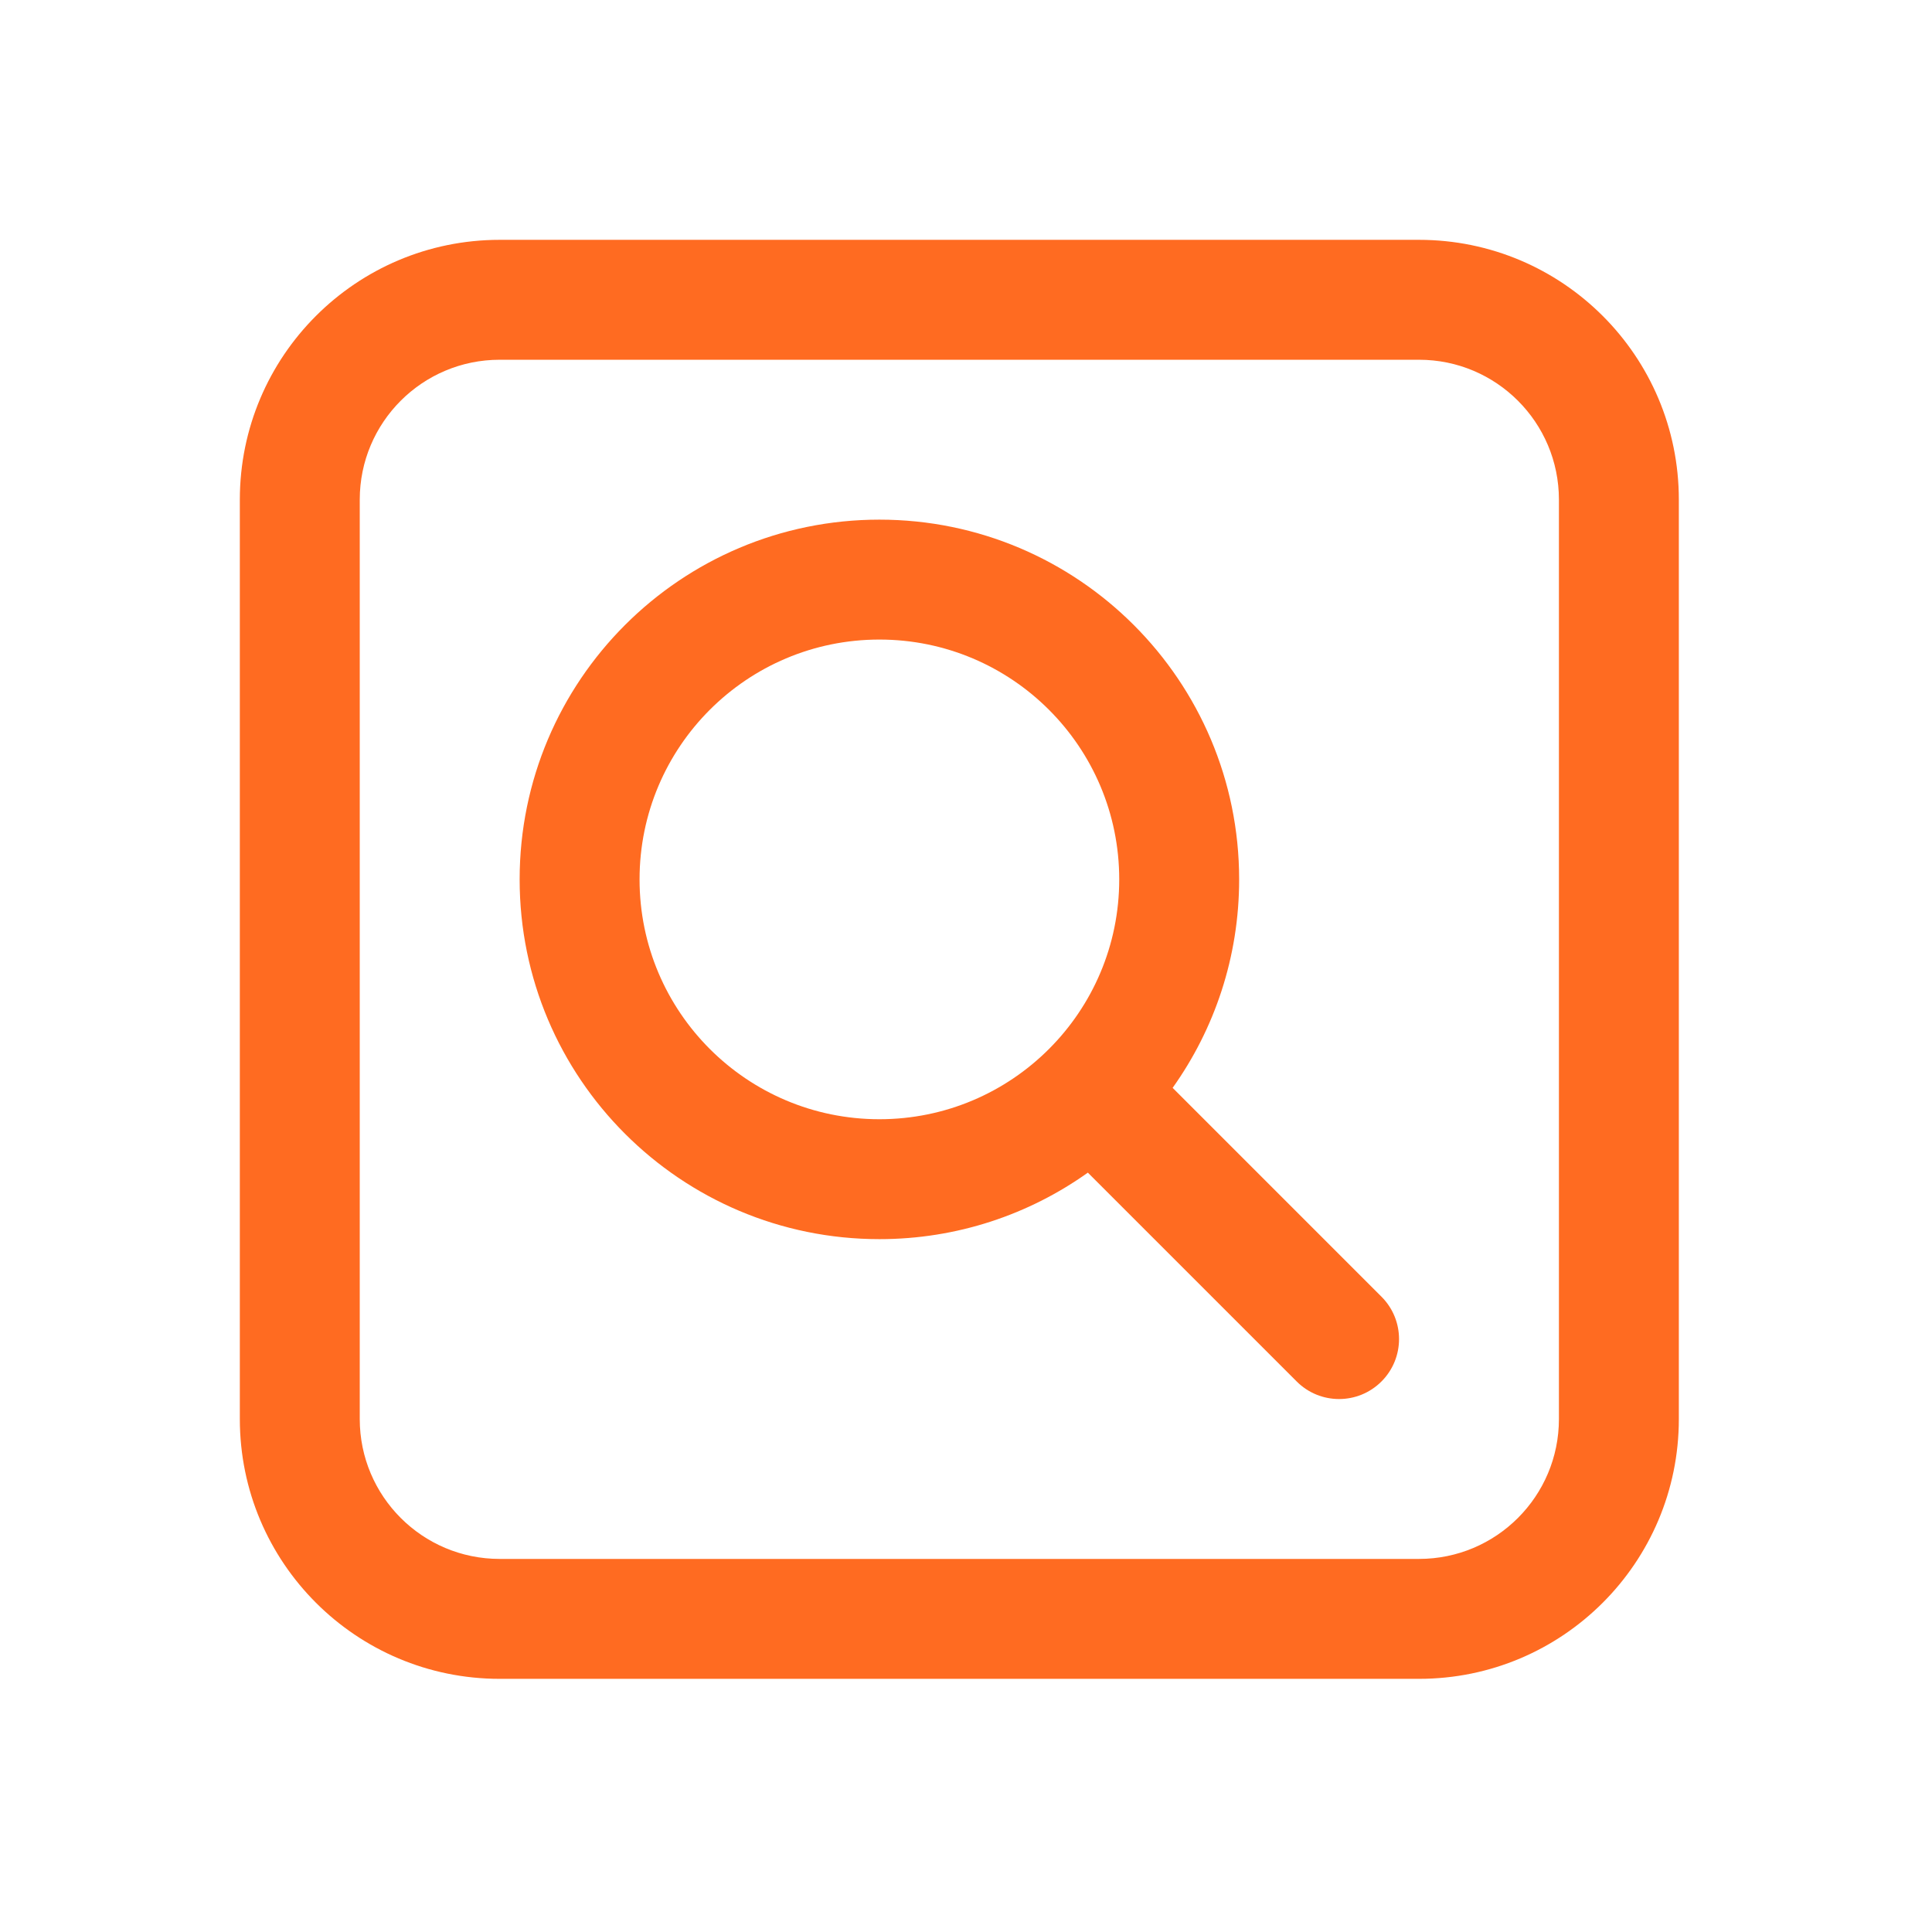
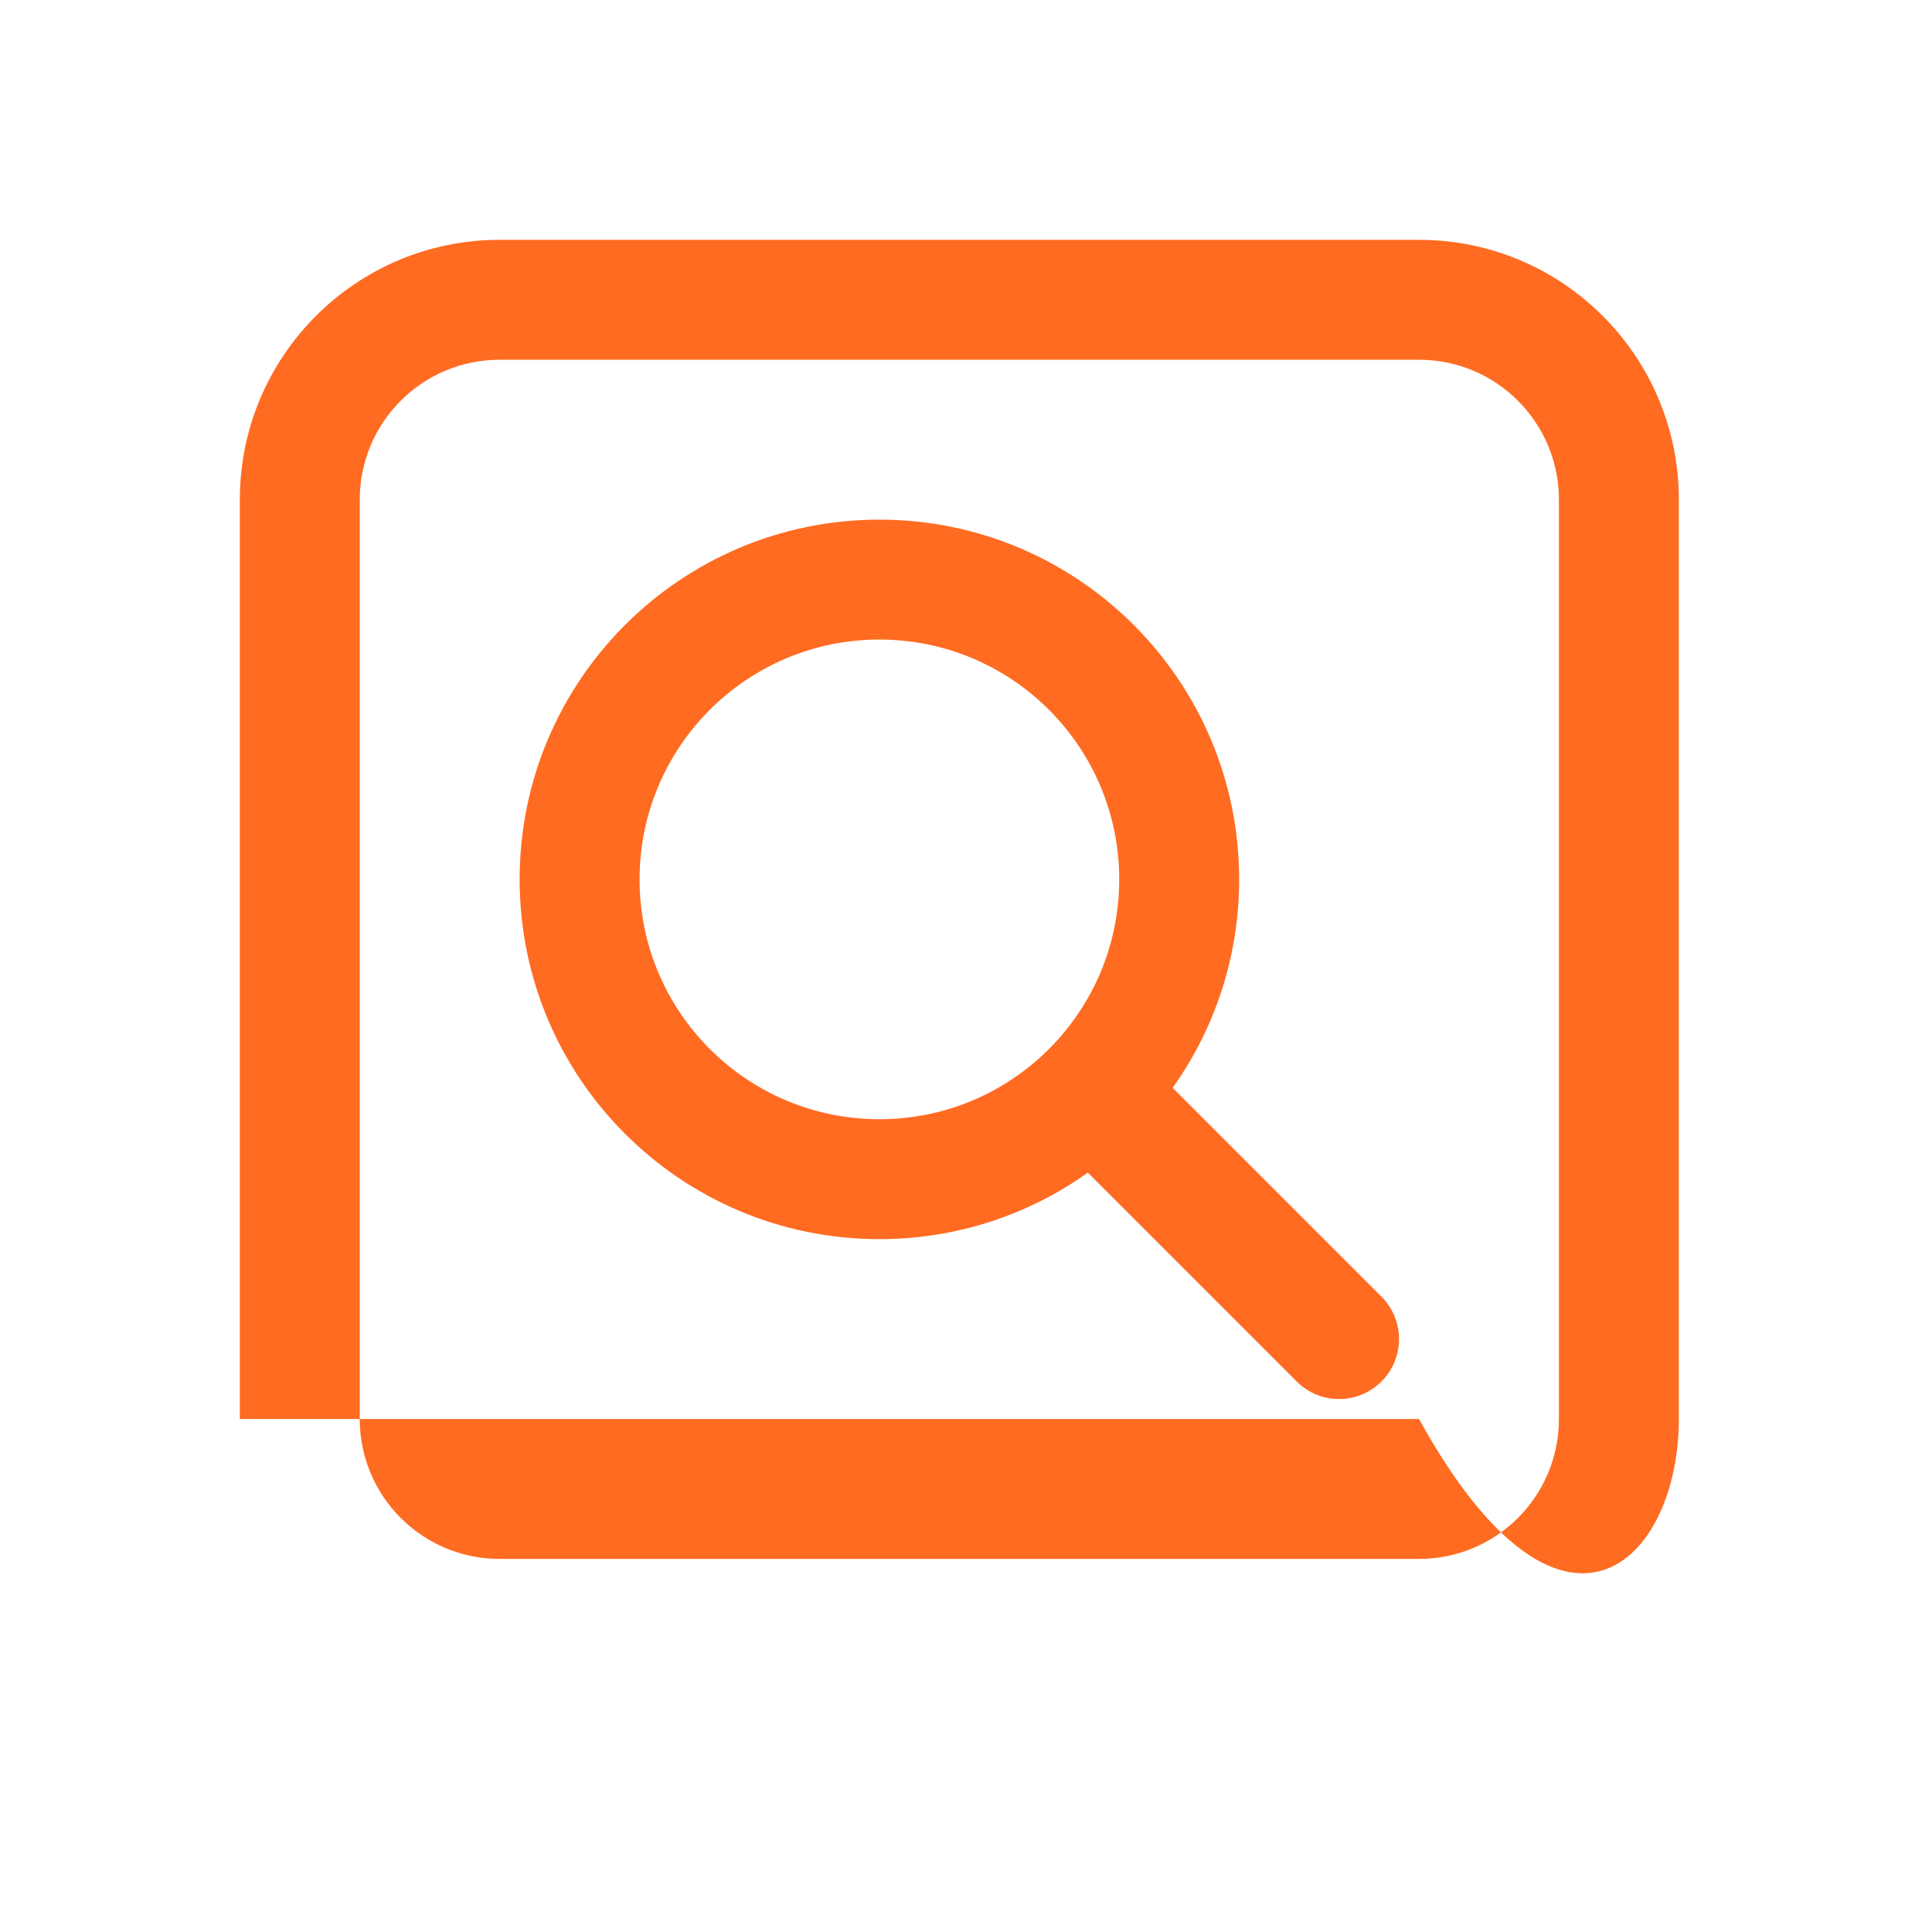
<svg xmlns="http://www.w3.org/2000/svg" width="87" height="87" viewBox="0 0 87 87" fill="none">
-   <path d="M39.6 55.8C43.099 55.8 46.339 54.691 48.987 52.805L58.391 62.209C59.445 63.264 61.155 63.264 62.209 62.209C63.264 61.155 63.264 59.445 62.209 58.391L52.805 48.987C54.691 46.339 55.8 43.099 55.8 39.6C55.8 30.653 48.547 23.4 39.6 23.4C30.653 23.4 23.4 30.653 23.4 39.6C23.4 48.547 30.653 55.8 39.6 55.8ZM39.6 50.4C33.635 50.4 28.8 45.565 28.8 39.6C28.8 33.635 33.635 28.8 39.6 28.8C45.565 28.8 50.4 33.635 50.4 39.6C50.4 45.565 45.565 50.4 39.6 50.4ZM22.5 10.8C16.038 10.8 10.8 16.038 10.8 22.5V63.9C10.8 70.362 16.038 75.6 22.5 75.6H63.9C70.362 75.6 75.6 70.362 75.6 63.9V22.5C75.6 16.038 70.362 10.8 63.9 10.8H22.5ZM16.2 22.5C16.2 19.021 19.021 16.2 22.5 16.2H63.9C67.379 16.2 70.2 19.021 70.2 22.5V63.9C70.2 67.379 67.379 70.2 63.9 70.2H22.5C19.021 70.2 16.2 67.379 16.2 63.9V22.5Z" fill="#FF6B21" />
+   <path d="M39.6 55.8C43.099 55.8 46.339 54.691 48.987 52.805L58.391 62.209C59.445 63.264 61.155 63.264 62.209 62.209C63.264 61.155 63.264 59.445 62.209 58.391L52.805 48.987C54.691 46.339 55.8 43.099 55.8 39.6C55.8 30.653 48.547 23.4 39.6 23.4C30.653 23.4 23.4 30.653 23.4 39.6C23.4 48.547 30.653 55.8 39.6 55.8ZM39.6 50.4C33.635 50.4 28.8 45.565 28.8 39.6C28.8 33.635 33.635 28.8 39.6 28.8C45.565 28.8 50.4 33.635 50.4 39.6C50.4 45.565 45.565 50.4 39.6 50.4ZM22.5 10.8C16.038 10.8 10.8 16.038 10.8 22.5V63.9H63.9C70.362 75.6 75.6 70.362 75.6 63.9V22.5C75.6 16.038 70.362 10.8 63.9 10.8H22.5ZM16.2 22.5C16.2 19.021 19.021 16.2 22.5 16.2H63.9C67.379 16.2 70.2 19.021 70.2 22.5V63.9C70.2 67.379 67.379 70.2 63.9 70.2H22.5C19.021 70.2 16.2 67.379 16.2 63.9V22.5Z" fill="#FF6B21" />
</svg>